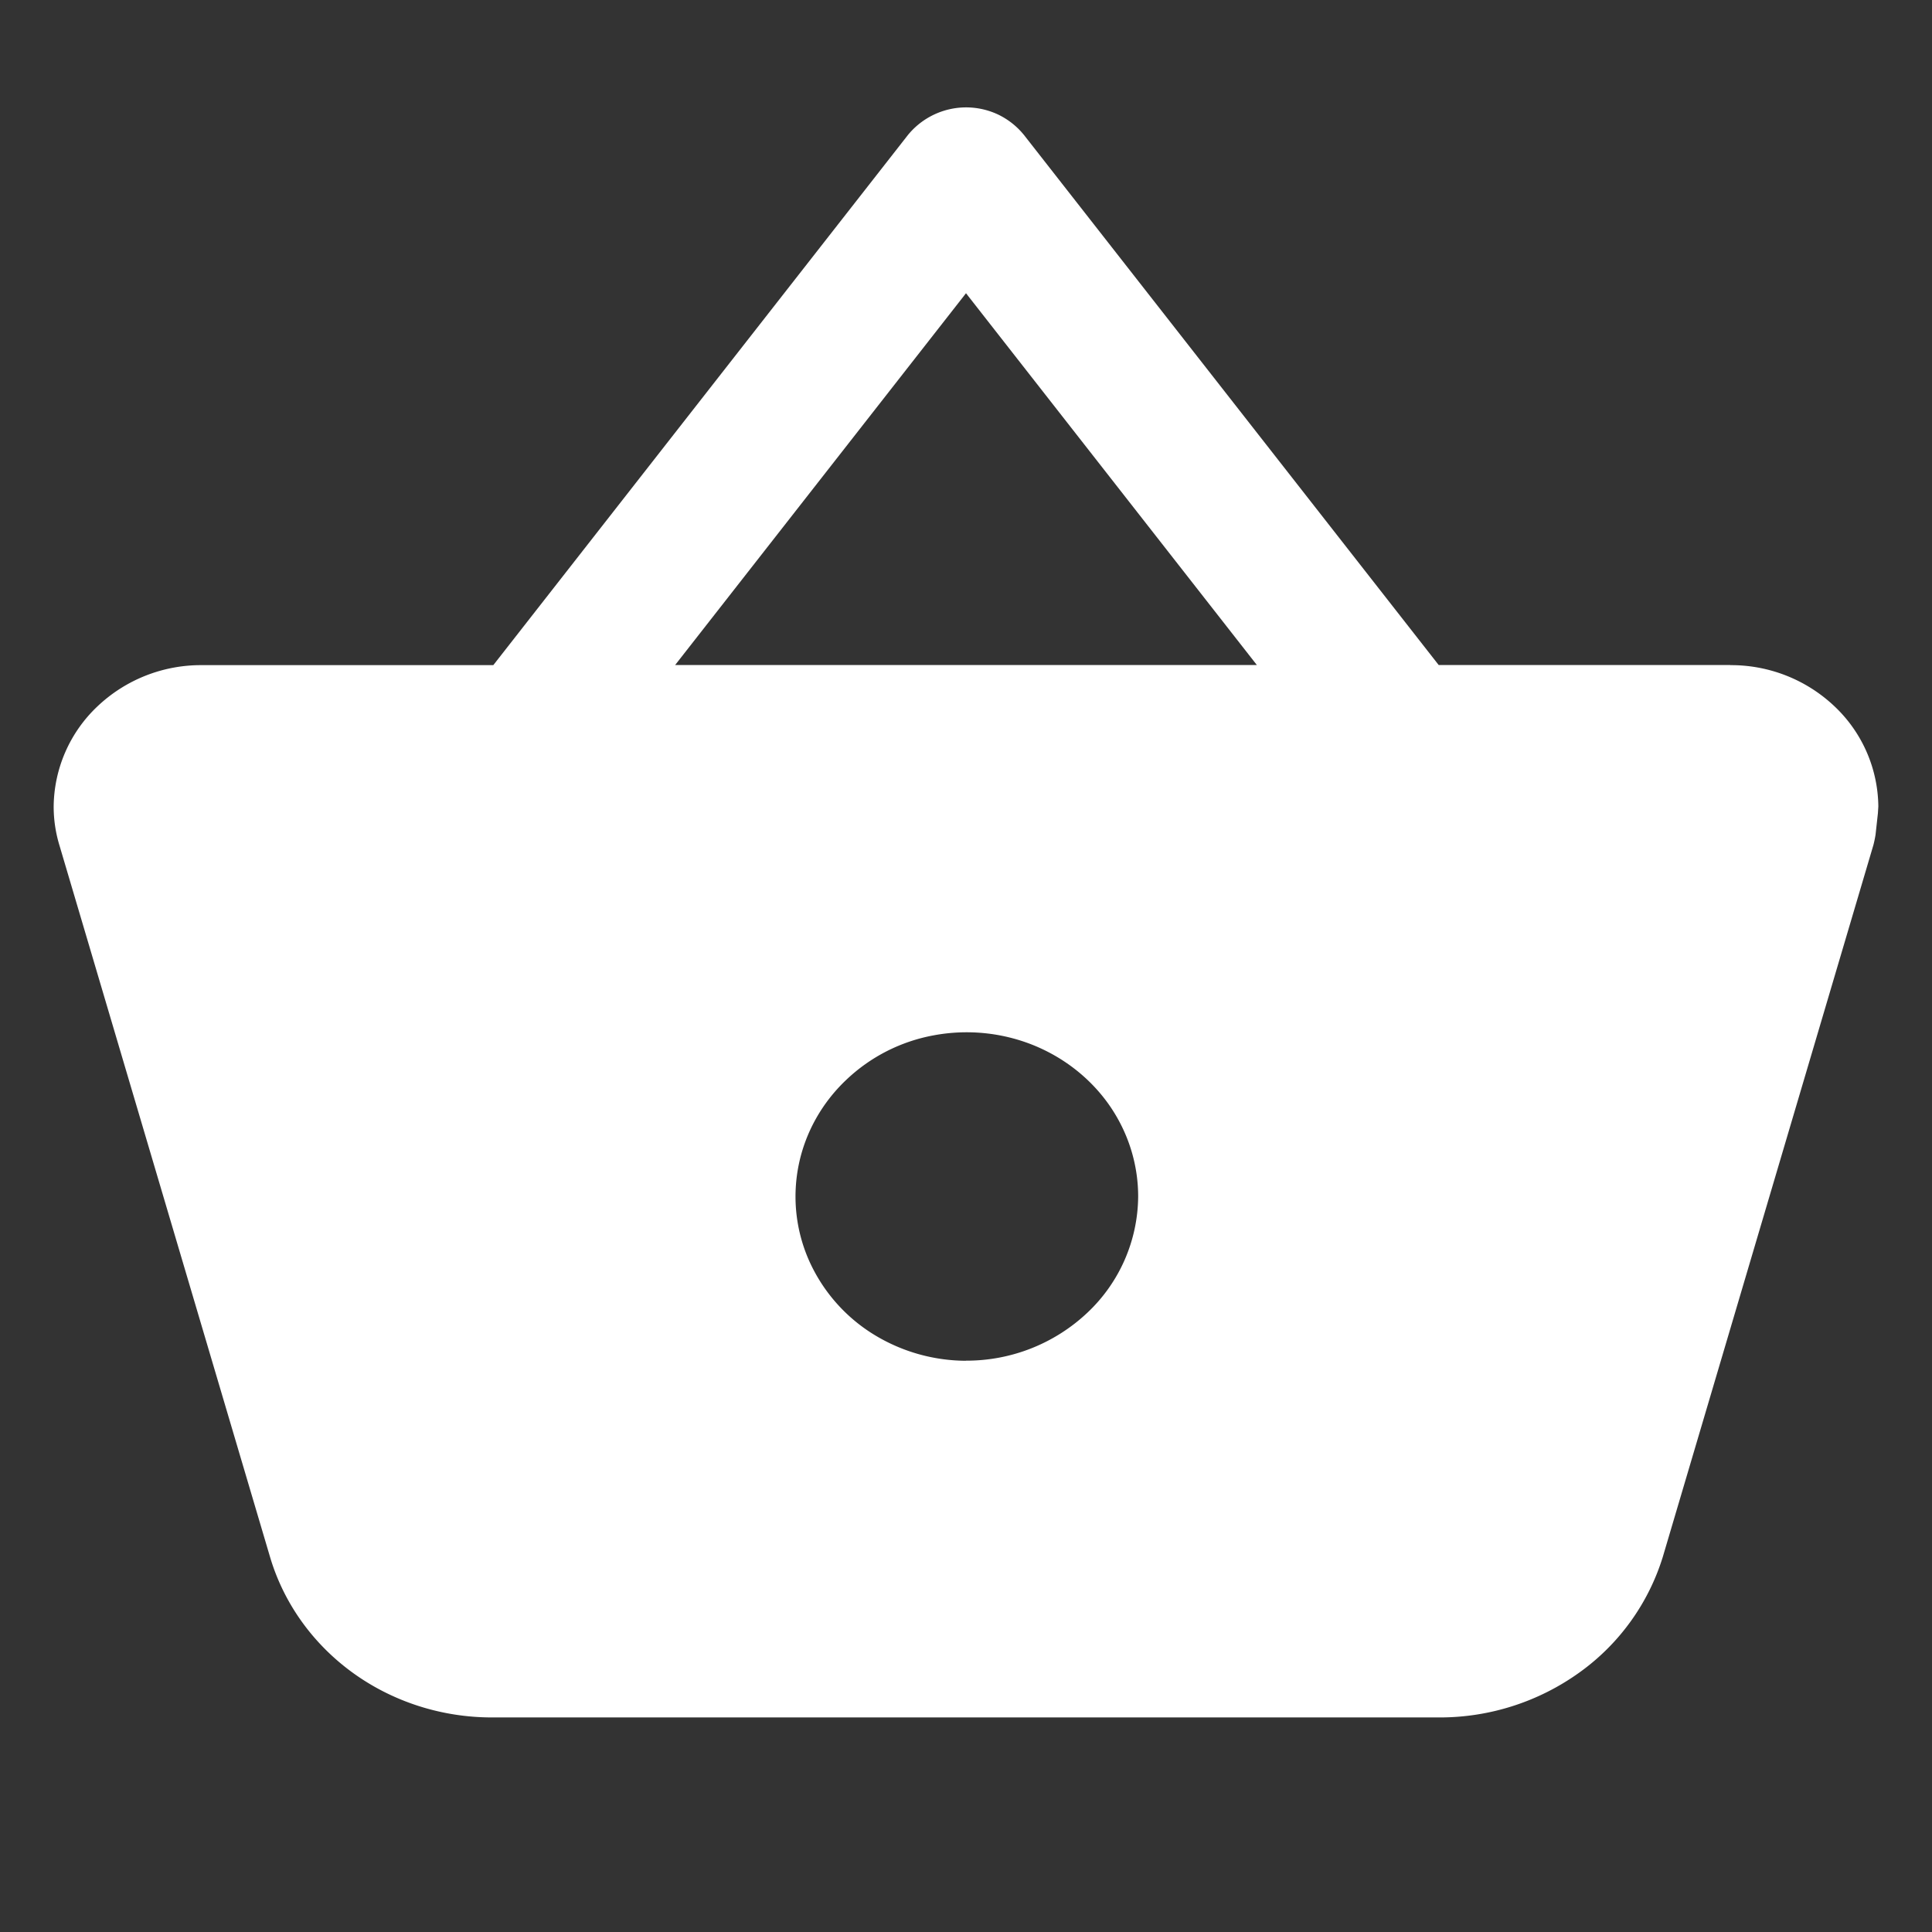
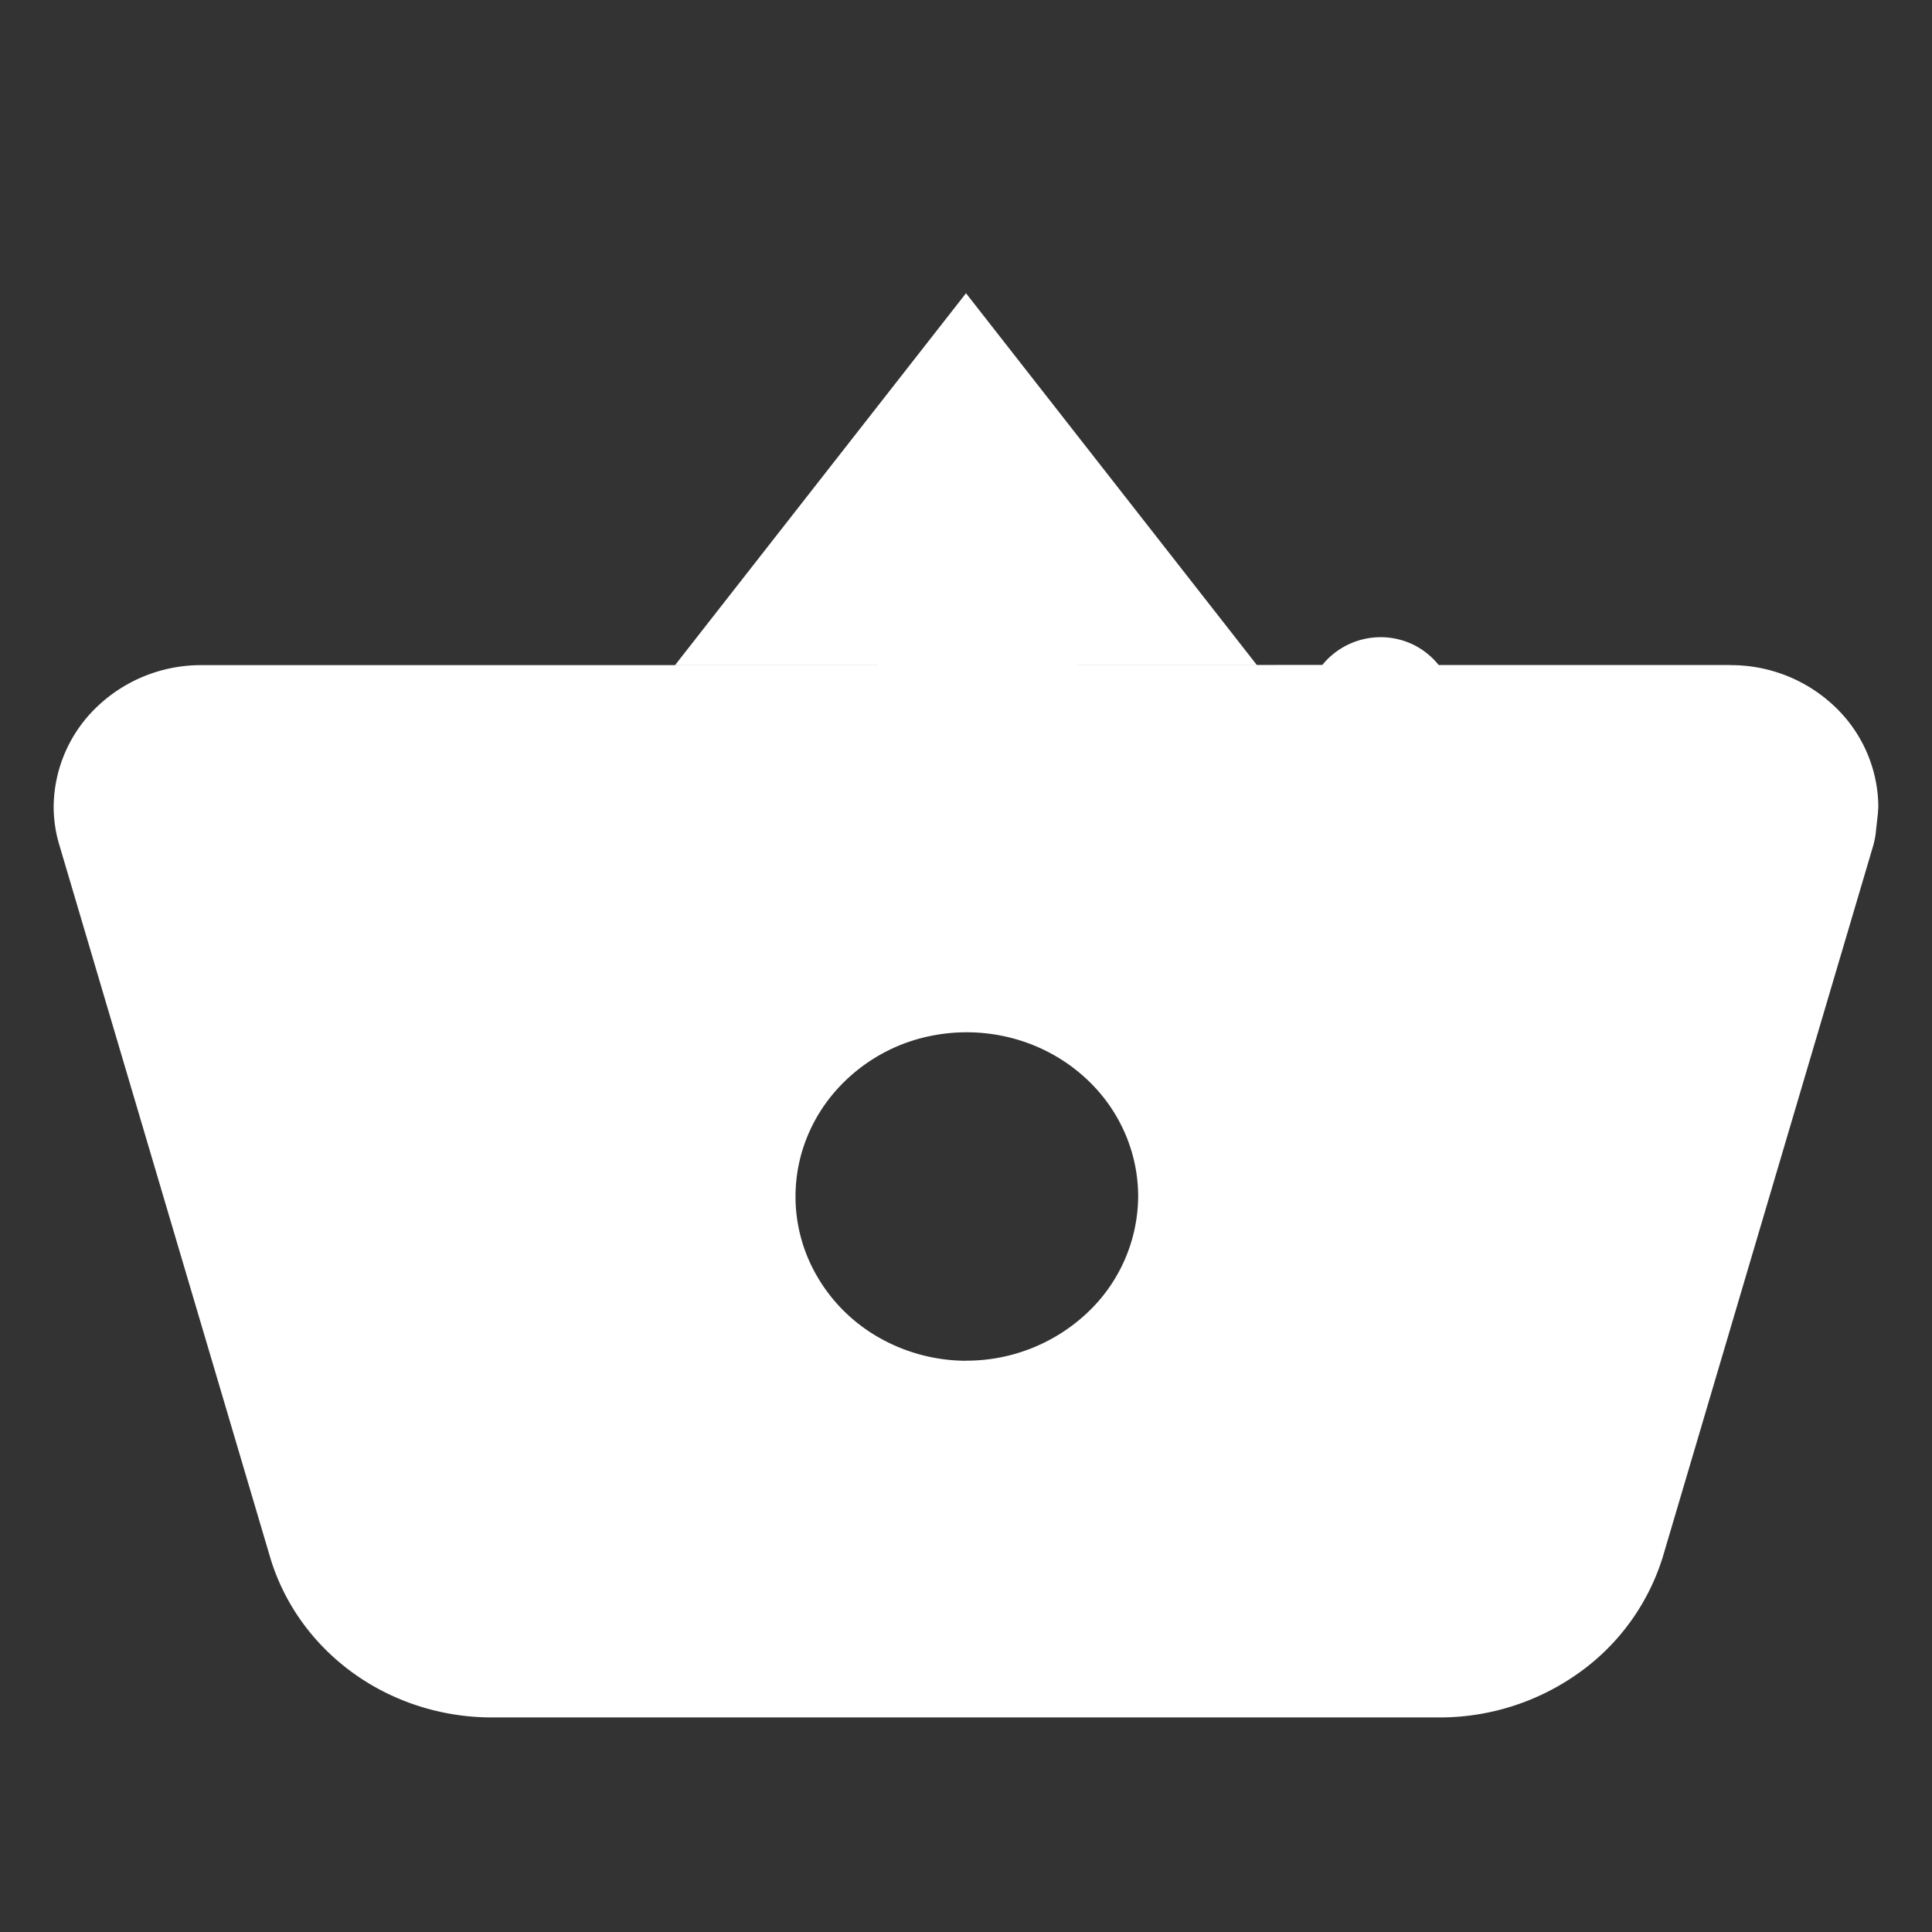
<svg xmlns="http://www.w3.org/2000/svg" width="18" height="18" fill="none" viewBox="0 0 18 18">
  <rect x="0" y="0" width="18" height="18" fill="#333333" stroke="none" />
-   <path fill="#fff" d="M16.12 6.196h-2.716L9.542 1.26a.7.7 0 0 0-.239-.191.7.7 0 0 0-.845.19L4.596 6.197H1.881a1.4 1.4 0 0 0-.974.385 1.3 1.3 0 0 0-.407.932q0 .187.055.366l1.96 6.623c.127.431.398.811.772 1.082.373.27.828.416 1.296.416h8.834a2.23 2.23 0 0 0 1.297-.418 2.08 2.08 0 0 0 .778-1.078l1.962-6.632a1 1 0 0 0 .02-.096l.022-.2.004-.063a1.3 1.3 0 0 0-.407-.932 1.4 1.4 0 0 0-.974-.385M9 2.732l2.71 3.464H6.29zm0 9.946a1.65 1.65 0 0 1-.885-.261 1.55 1.55 0 0 1-.584-.688c-.12-.28-.15-.588-.088-.884s.215-.569.439-.782a1.6 1.6 0 0 1 .817-.417c.31-.058.63-.027.922.089.29.116.54.312.715.563.175.252.268.547.268.85a1.5 1.5 0 0 1-.473 1.082 1.64 1.64 0 0 1-1.13.447z" />
+   <path fill="#fff" d="M16.12 6.196h-2.716a.7.7 0 0 0-.239-.191.7.7 0 0 0-.845.19L4.596 6.197H1.881a1.4 1.4 0 0 0-.974.385 1.3 1.3 0 0 0-.407.932q0 .187.055.366l1.96 6.623c.127.431.398.811.772 1.082.373.27.828.416 1.296.416h8.834a2.23 2.23 0 0 0 1.297-.418 2.08 2.08 0 0 0 .778-1.078l1.962-6.632a1 1 0 0 0 .02-.096l.022-.2.004-.063a1.3 1.3 0 0 0-.407-.932 1.4 1.4 0 0 0-.974-.385M9 2.732l2.71 3.464H6.29zm0 9.946a1.65 1.65 0 0 1-.885-.261 1.55 1.55 0 0 1-.584-.688c-.12-.28-.15-.588-.088-.884s.215-.569.439-.782a1.6 1.6 0 0 1 .817-.417c.31-.058.63-.027.922.089.29.116.54.312.715.563.175.252.268.547.268.85a1.5 1.5 0 0 1-.473 1.082 1.64 1.64 0 0 1-1.13.447z" />
</svg>